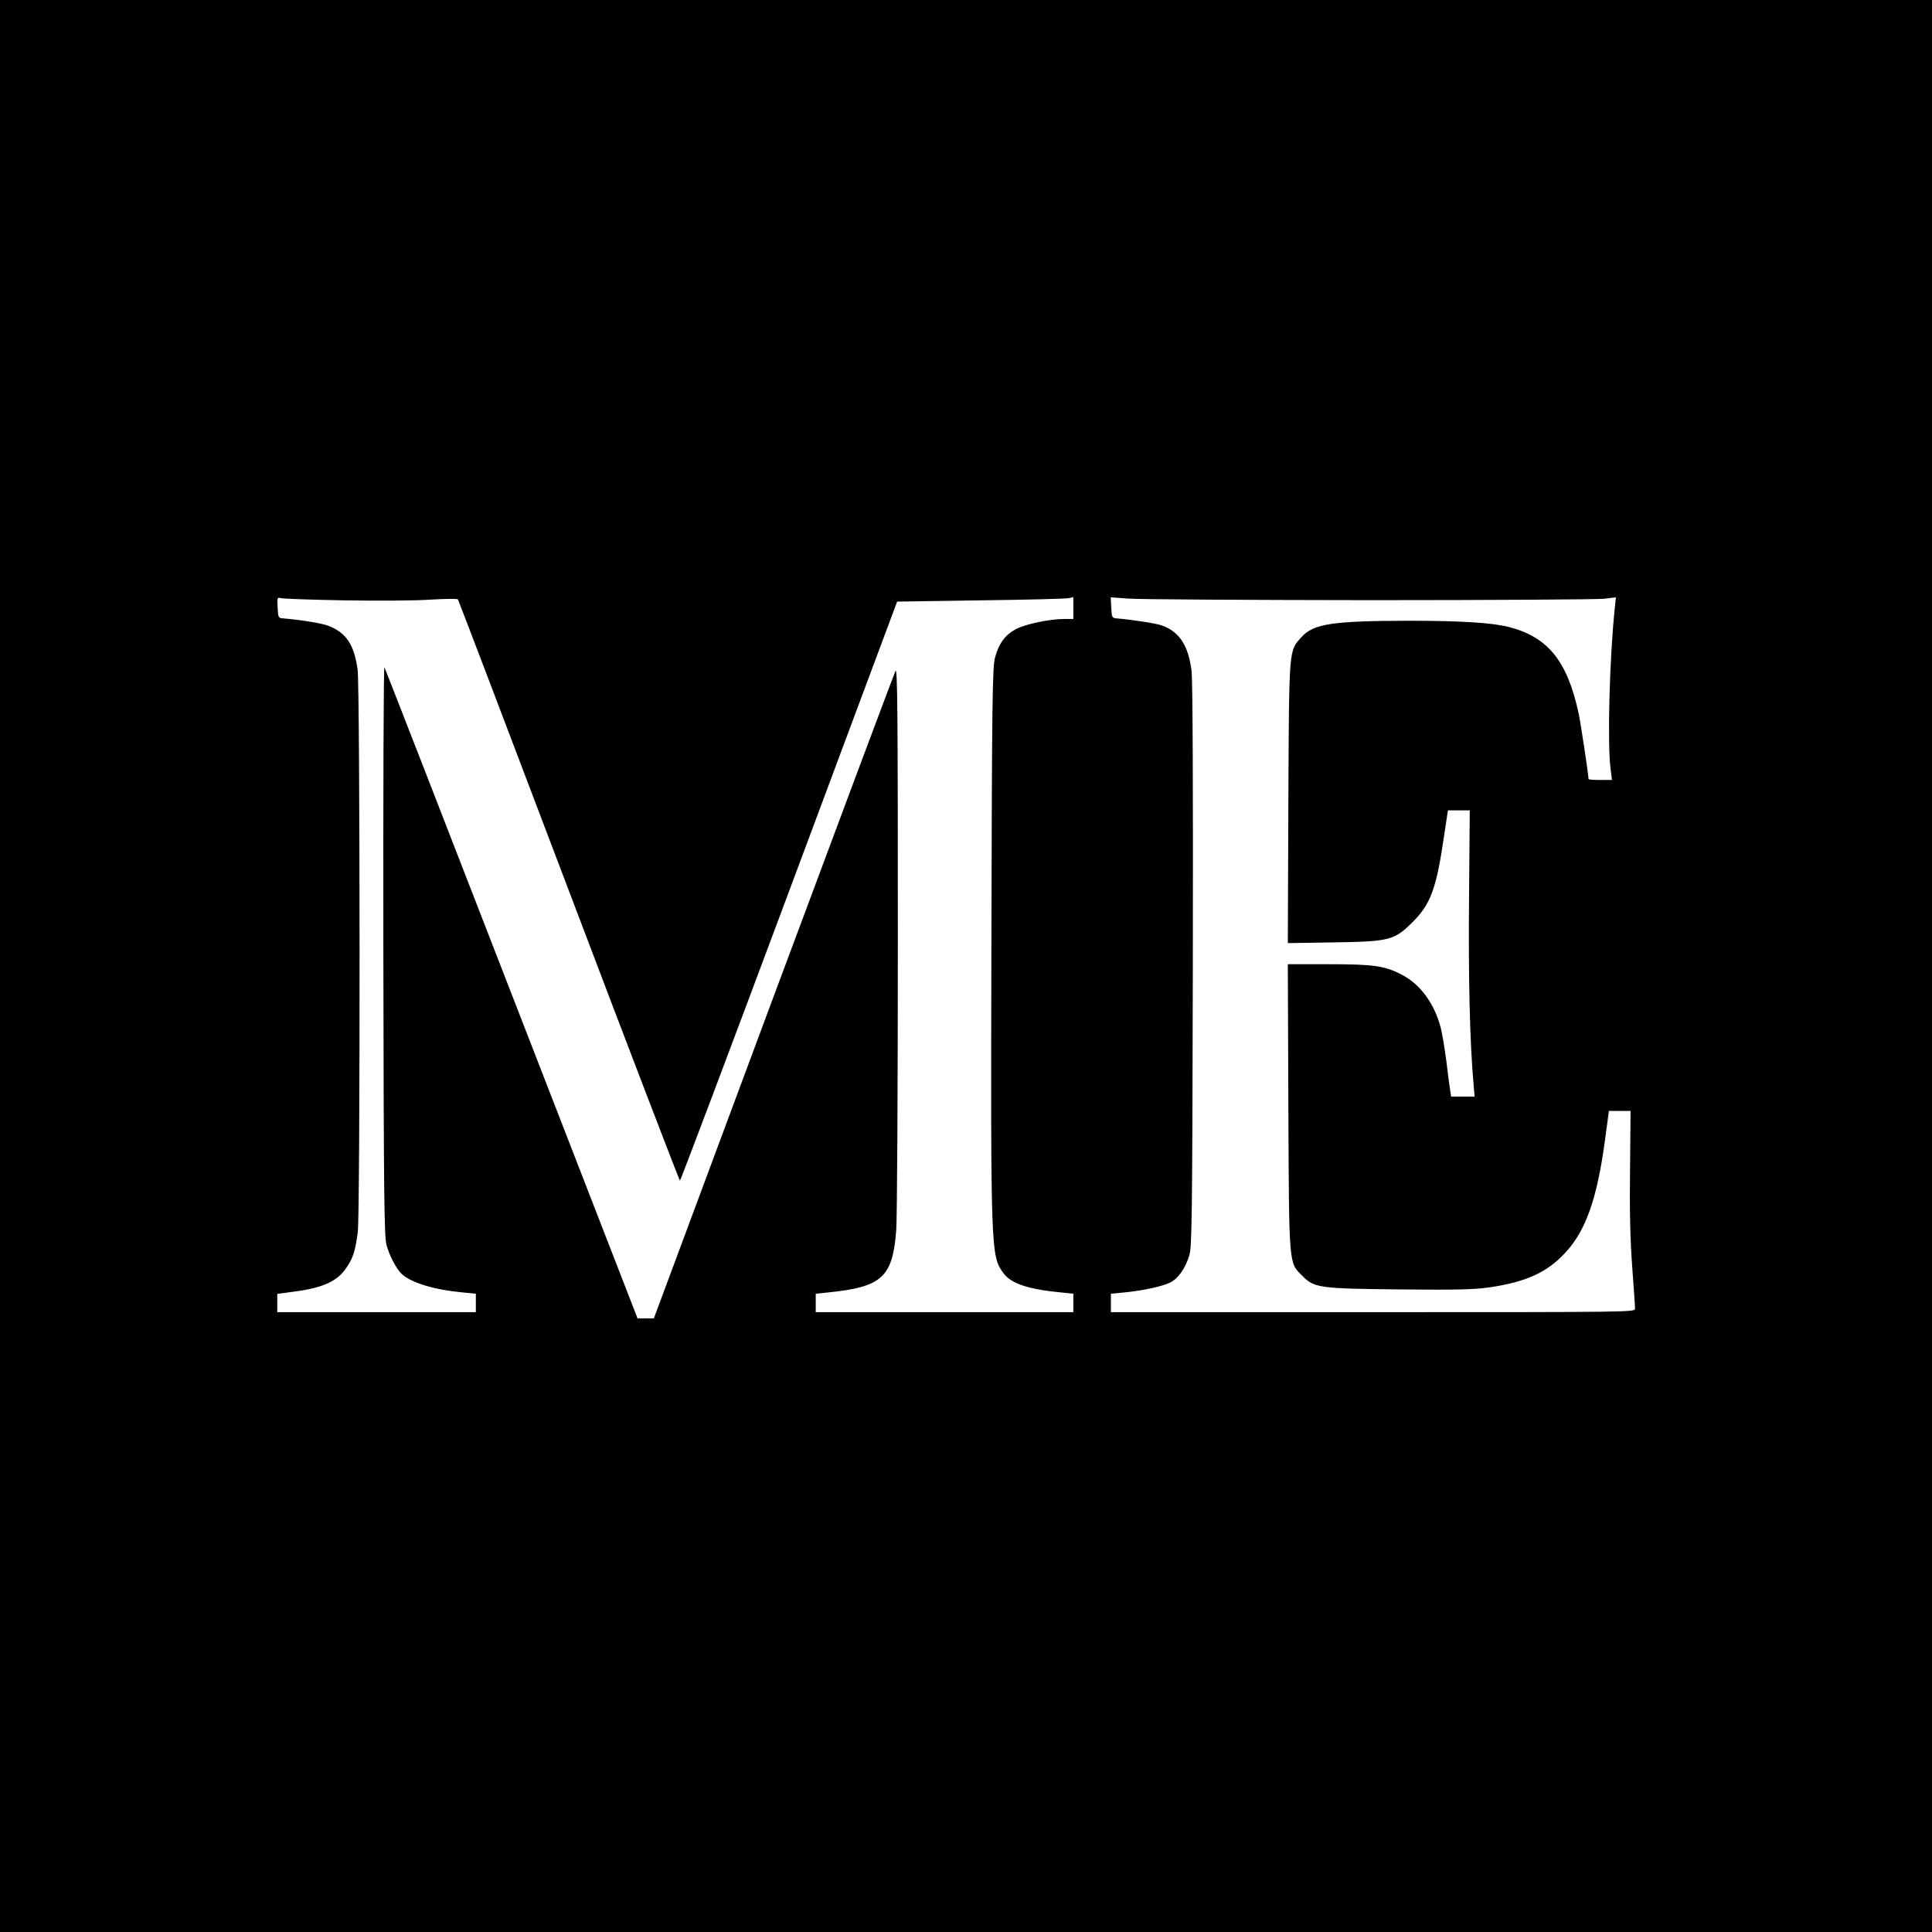
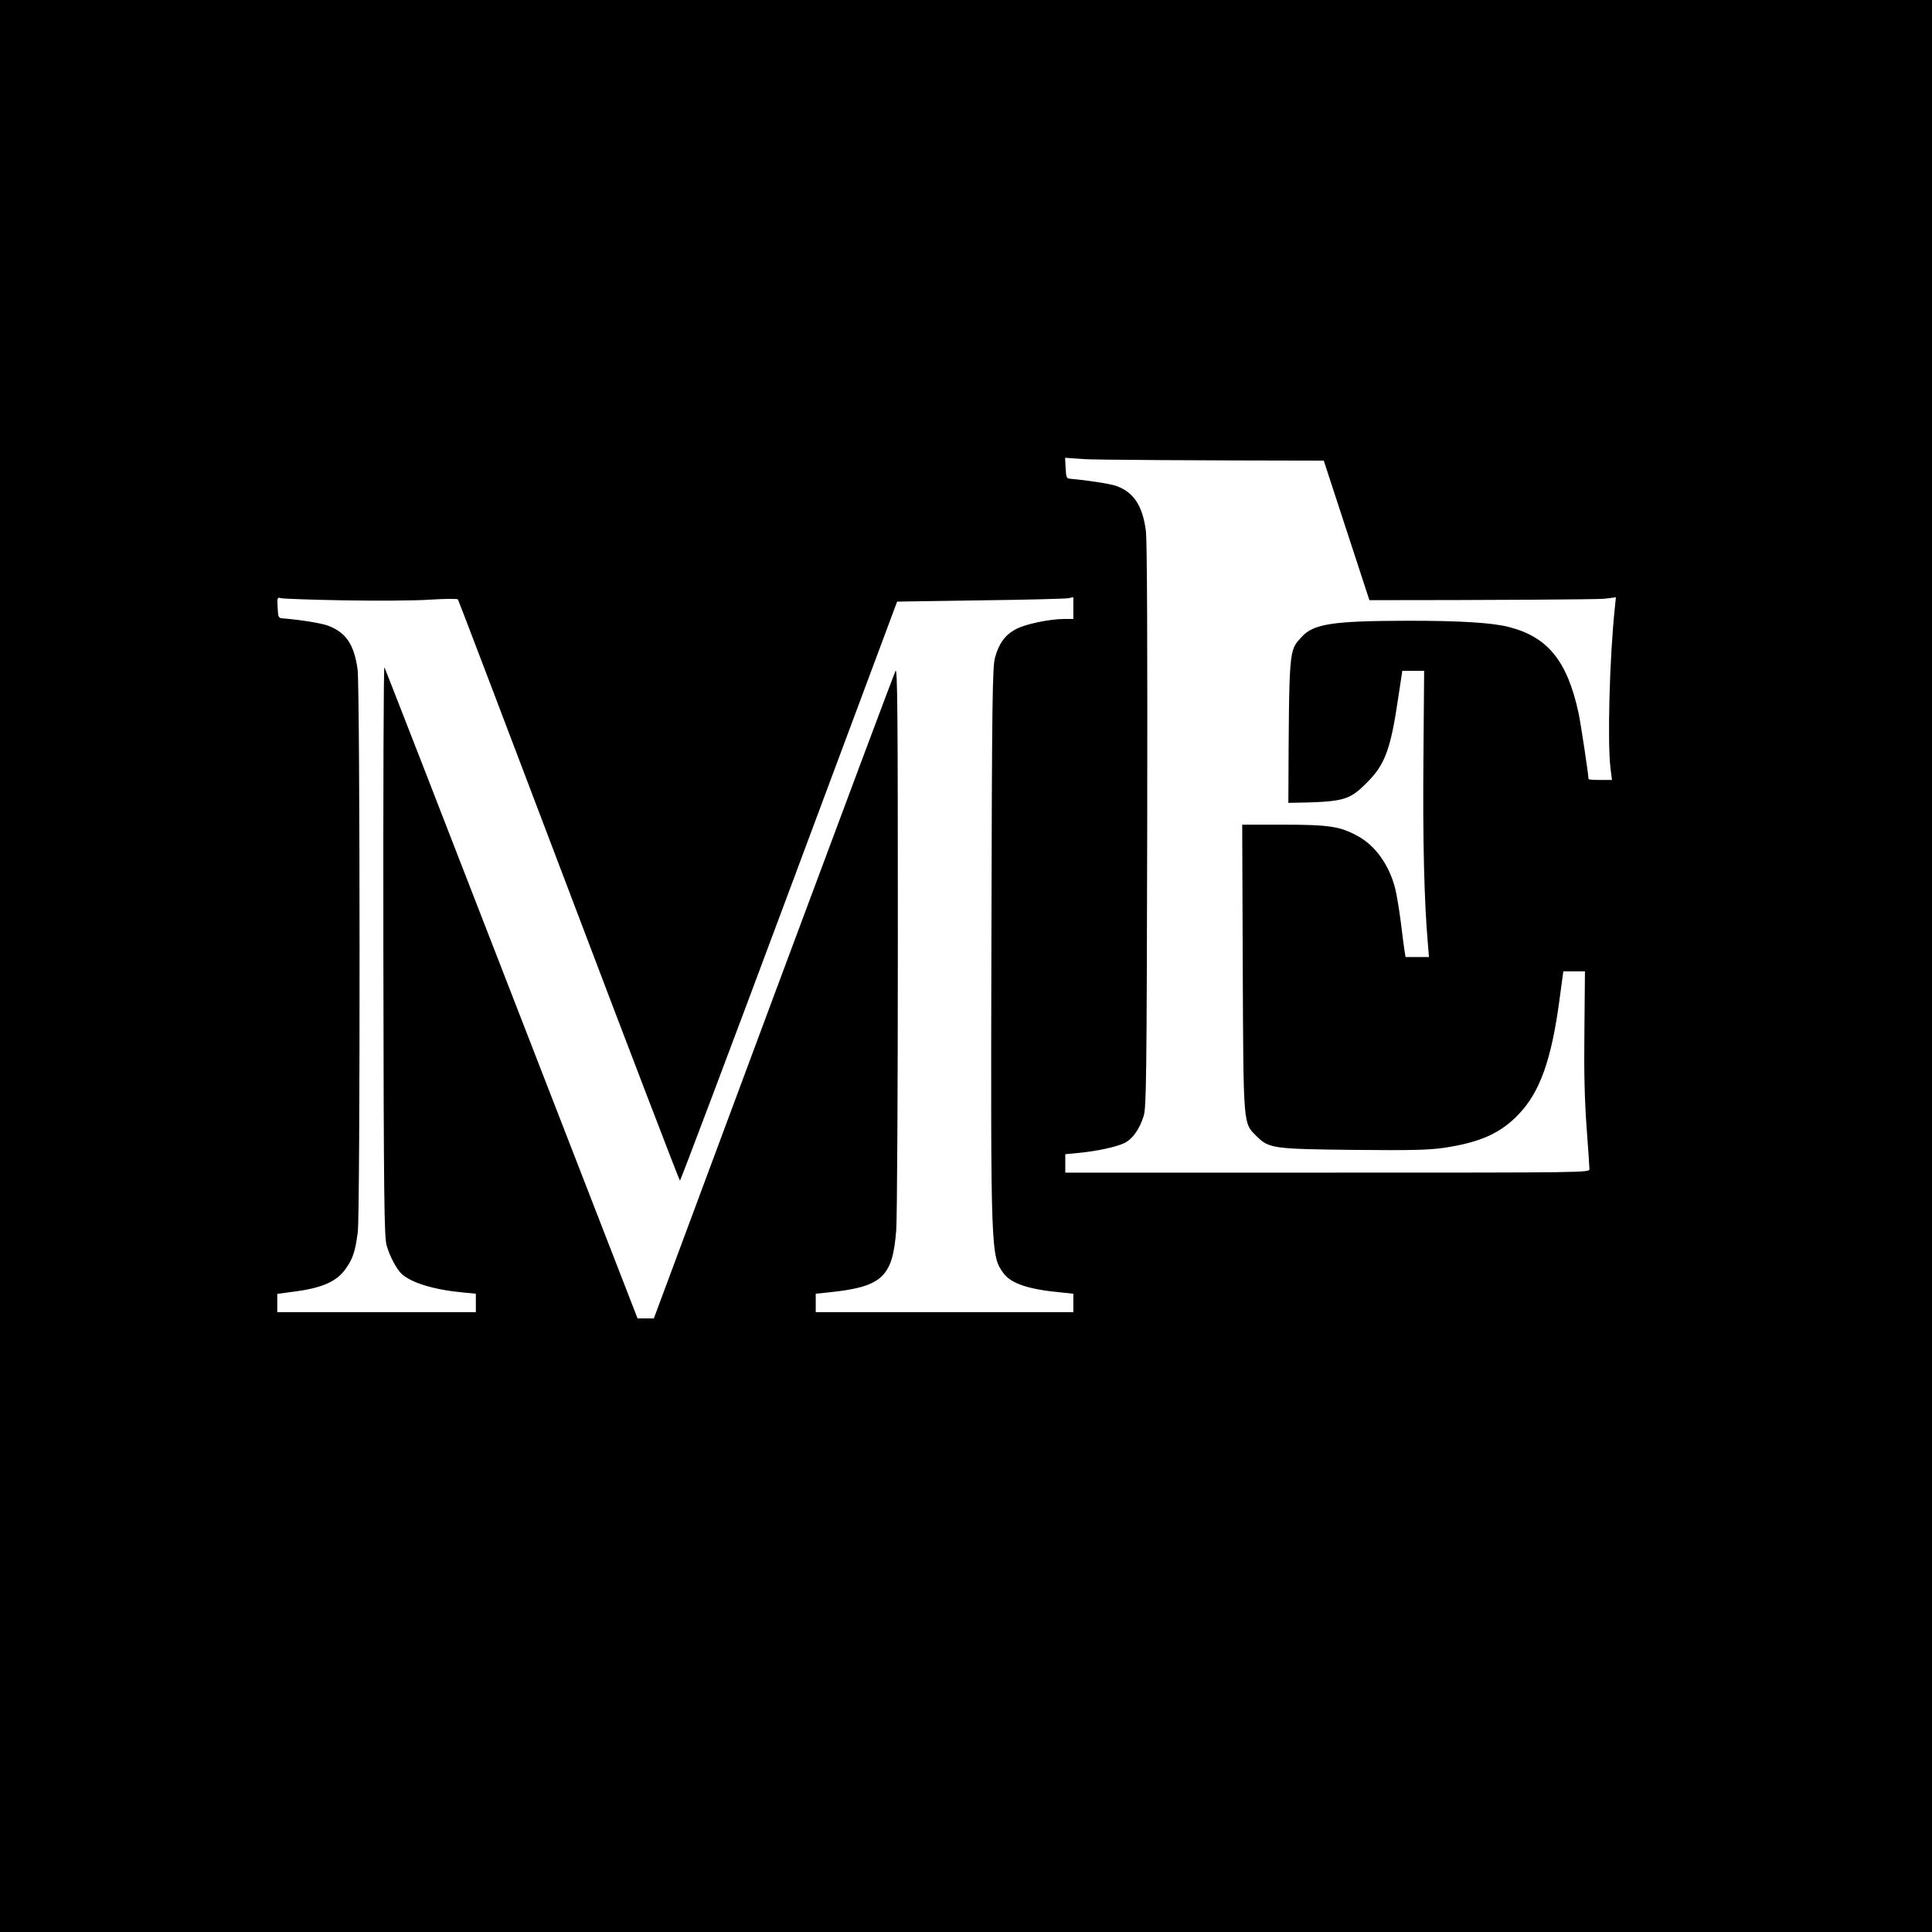
<svg xmlns="http://www.w3.org/2000/svg" version="1.0" width="1080pt" height="1080pt" viewBox="0 0 1080 1080" preserveAspectRatio="xMidYMid meet">
  <g transform="translate(0,1080) scale(0.1,-0.1)" fill="#000000" stroke="none">
-     <path d="M0 5400 l0 -5400 5400 0 5400 0 0 5400 0 5400 -5400 0 -5400 0 0 -5400z m1925 2044 c182 -3 398 -2 480 4 83 5 152 6 155 1 3 -4 282 -737 620 -1628 338 -892 618 -1621 621 -1621 3 0 278 728 610 1618 l604 1619 465 7 c256 3 477 9 493 12 l27 6 0 -61 0 -61 -49 0 c-83 0 -222 -29 -274 -58 -59 -32 -94 -80 -115 -159 -14 -51 -17 -232 -20 -1588 -4 -1745 -3 -1756 68 -1853 43 -58 141 -90 323 -107 l67 -7 0 -51 0 -52 -720 0 -720 0 0 52 0 51 68 7 c303 31 362 84 382 349 5 68 9 778 9 1636 0 1256 -2 1511 -13 1490 -7 -14 -314 -834 -682 -1822 l-669 -1798 -46 0 -45 0 -704 1813 c-386 996 -707 1819 -711 1827 -5 8 -7 -703 -6 -1580 2 -1406 5 -1602 18 -1651 17 -61 56 -134 85 -161 56 -50 182 -88 342 -103 l72 -7 0 -52 0 -51 -555 0 -555 0 0 51 0 51 88 12 c166 21 248 58 299 135 37 54 49 93 63 198 14 106 13 3044 -1 3145 -19 139 -64 207 -164 245 -35 14 -154 33 -250 41 -29 2 -30 3 -33 61 -3 57 -2 58 20 52 13 -3 172 -9 353 -12z m5730 1 c688 0 1279 4 1314 8 l64 8 -6 -58 c-30 -285 -42 -756 -24 -900 l8 -63 -66 0 c-36 0 -65 2 -65 5 0 23 -44 315 -56 370 -63 290 -171 424 -389 480 -94 24 -266 35 -565 35 -423 -1 -528 -17 -595 -92 -71 -78 -69 -53 -73 -926 l-3 -784 258 4 c310 5 337 11 439 113 101 100 133 187 175 473 l23 152 61 0 61 0 -4 -493 c-4 -444 4 -796 25 -1034 l6 -73 -66 0 -65 0 -6 38 c-3 20 -13 93 -21 162 -9 69 -23 152 -31 184 -34 132 -112 241 -212 294 -98 53 -160 62 -415 62 l-228 0 3 -797 c4 -897 2 -869 77 -944 68 -69 94 -72 544 -77 326 -3 417 -1 506 12 201 30 317 82 418 190 117 123 181 305 225 633 l22 163 61 0 60 0 -3 -327 c-3 -235 1 -389 12 -543 9 -118 16 -224 16 -235 0 -20 -7 -20 -1465 -20 l-1465 0 0 51 0 52 73 7 c105 10 215 34 259 56 45 23 83 77 106 150 15 49 17 195 20 1619 2 1014 -1 1594 -7 1649 -18 143 -68 220 -167 255 -35 12 -159 31 -249 39 -29 2 -30 4 -33 60 l-3 58 98 -7 c54 -5 661 -8 1348 -9z" />
+     <path d="M0 5400 l0 -5400 5400 0 5400 0 0 5400 0 5400 -5400 0 -5400 0 0 -5400z m1925 2044 c182 -3 398 -2 480 4 83 5 152 6 155 1 3 -4 282 -737 620 -1628 338 -892 618 -1621 621 -1621 3 0 278 728 610 1618 l604 1619 465 7 c256 3 477 9 493 12 l27 6 0 -61 0 -61 -49 0 c-83 0 -222 -29 -274 -58 -59 -32 -94 -80 -115 -159 -14 -51 -17 -232 -20 -1588 -4 -1745 -3 -1756 68 -1853 43 -58 141 -90 323 -107 l67 -7 0 -51 0 -52 -720 0 -720 0 0 52 0 51 68 7 c303 31 362 84 382 349 5 68 9 778 9 1636 0 1256 -2 1511 -13 1490 -7 -14 -314 -834 -682 -1822 l-669 -1798 -46 0 -45 0 -704 1813 c-386 996 -707 1819 -711 1827 -5 8 -7 -703 -6 -1580 2 -1406 5 -1602 18 -1651 17 -61 56 -134 85 -161 56 -50 182 -88 342 -103 l72 -7 0 -52 0 -51 -555 0 -555 0 0 51 0 51 88 12 c166 21 248 58 299 135 37 54 49 93 63 198 14 106 13 3044 -1 3145 -19 139 -64 207 -164 245 -35 14 -154 33 -250 41 -29 2 -30 3 -33 61 -3 57 -2 58 20 52 13 -3 172 -9 353 -12z m5730 1 c688 0 1279 4 1314 8 l64 8 -6 -58 c-30 -285 -42 -756 -24 -900 l8 -63 -66 0 c-36 0 -65 2 -65 5 0 23 -44 315 -56 370 -63 290 -171 424 -389 480 -94 24 -266 35 -565 35 -423 -1 -528 -17 -595 -92 -71 -78 -69 -53 -73 -926 c310 5 337 11 439 113 101 100 133 187 175 473 l23 152 61 0 61 0 -4 -493 c-4 -444 4 -796 25 -1034 l6 -73 -66 0 -65 0 -6 38 c-3 20 -13 93 -21 162 -9 69 -23 152 -31 184 -34 132 -112 241 -212 294 -98 53 -160 62 -415 62 l-228 0 3 -797 c4 -897 2 -869 77 -944 68 -69 94 -72 544 -77 326 -3 417 -1 506 12 201 30 317 82 418 190 117 123 181 305 225 633 l22 163 61 0 60 0 -3 -327 c-3 -235 1 -389 12 -543 9 -118 16 -224 16 -235 0 -20 -7 -20 -1465 -20 l-1465 0 0 51 0 52 73 7 c105 10 215 34 259 56 45 23 83 77 106 150 15 49 17 195 20 1619 2 1014 -1 1594 -7 1649 -18 143 -68 220 -167 255 -35 12 -159 31 -249 39 -29 2 -30 4 -33 60 l-3 58 98 -7 c54 -5 661 -8 1348 -9z" />
  </g>
</svg>